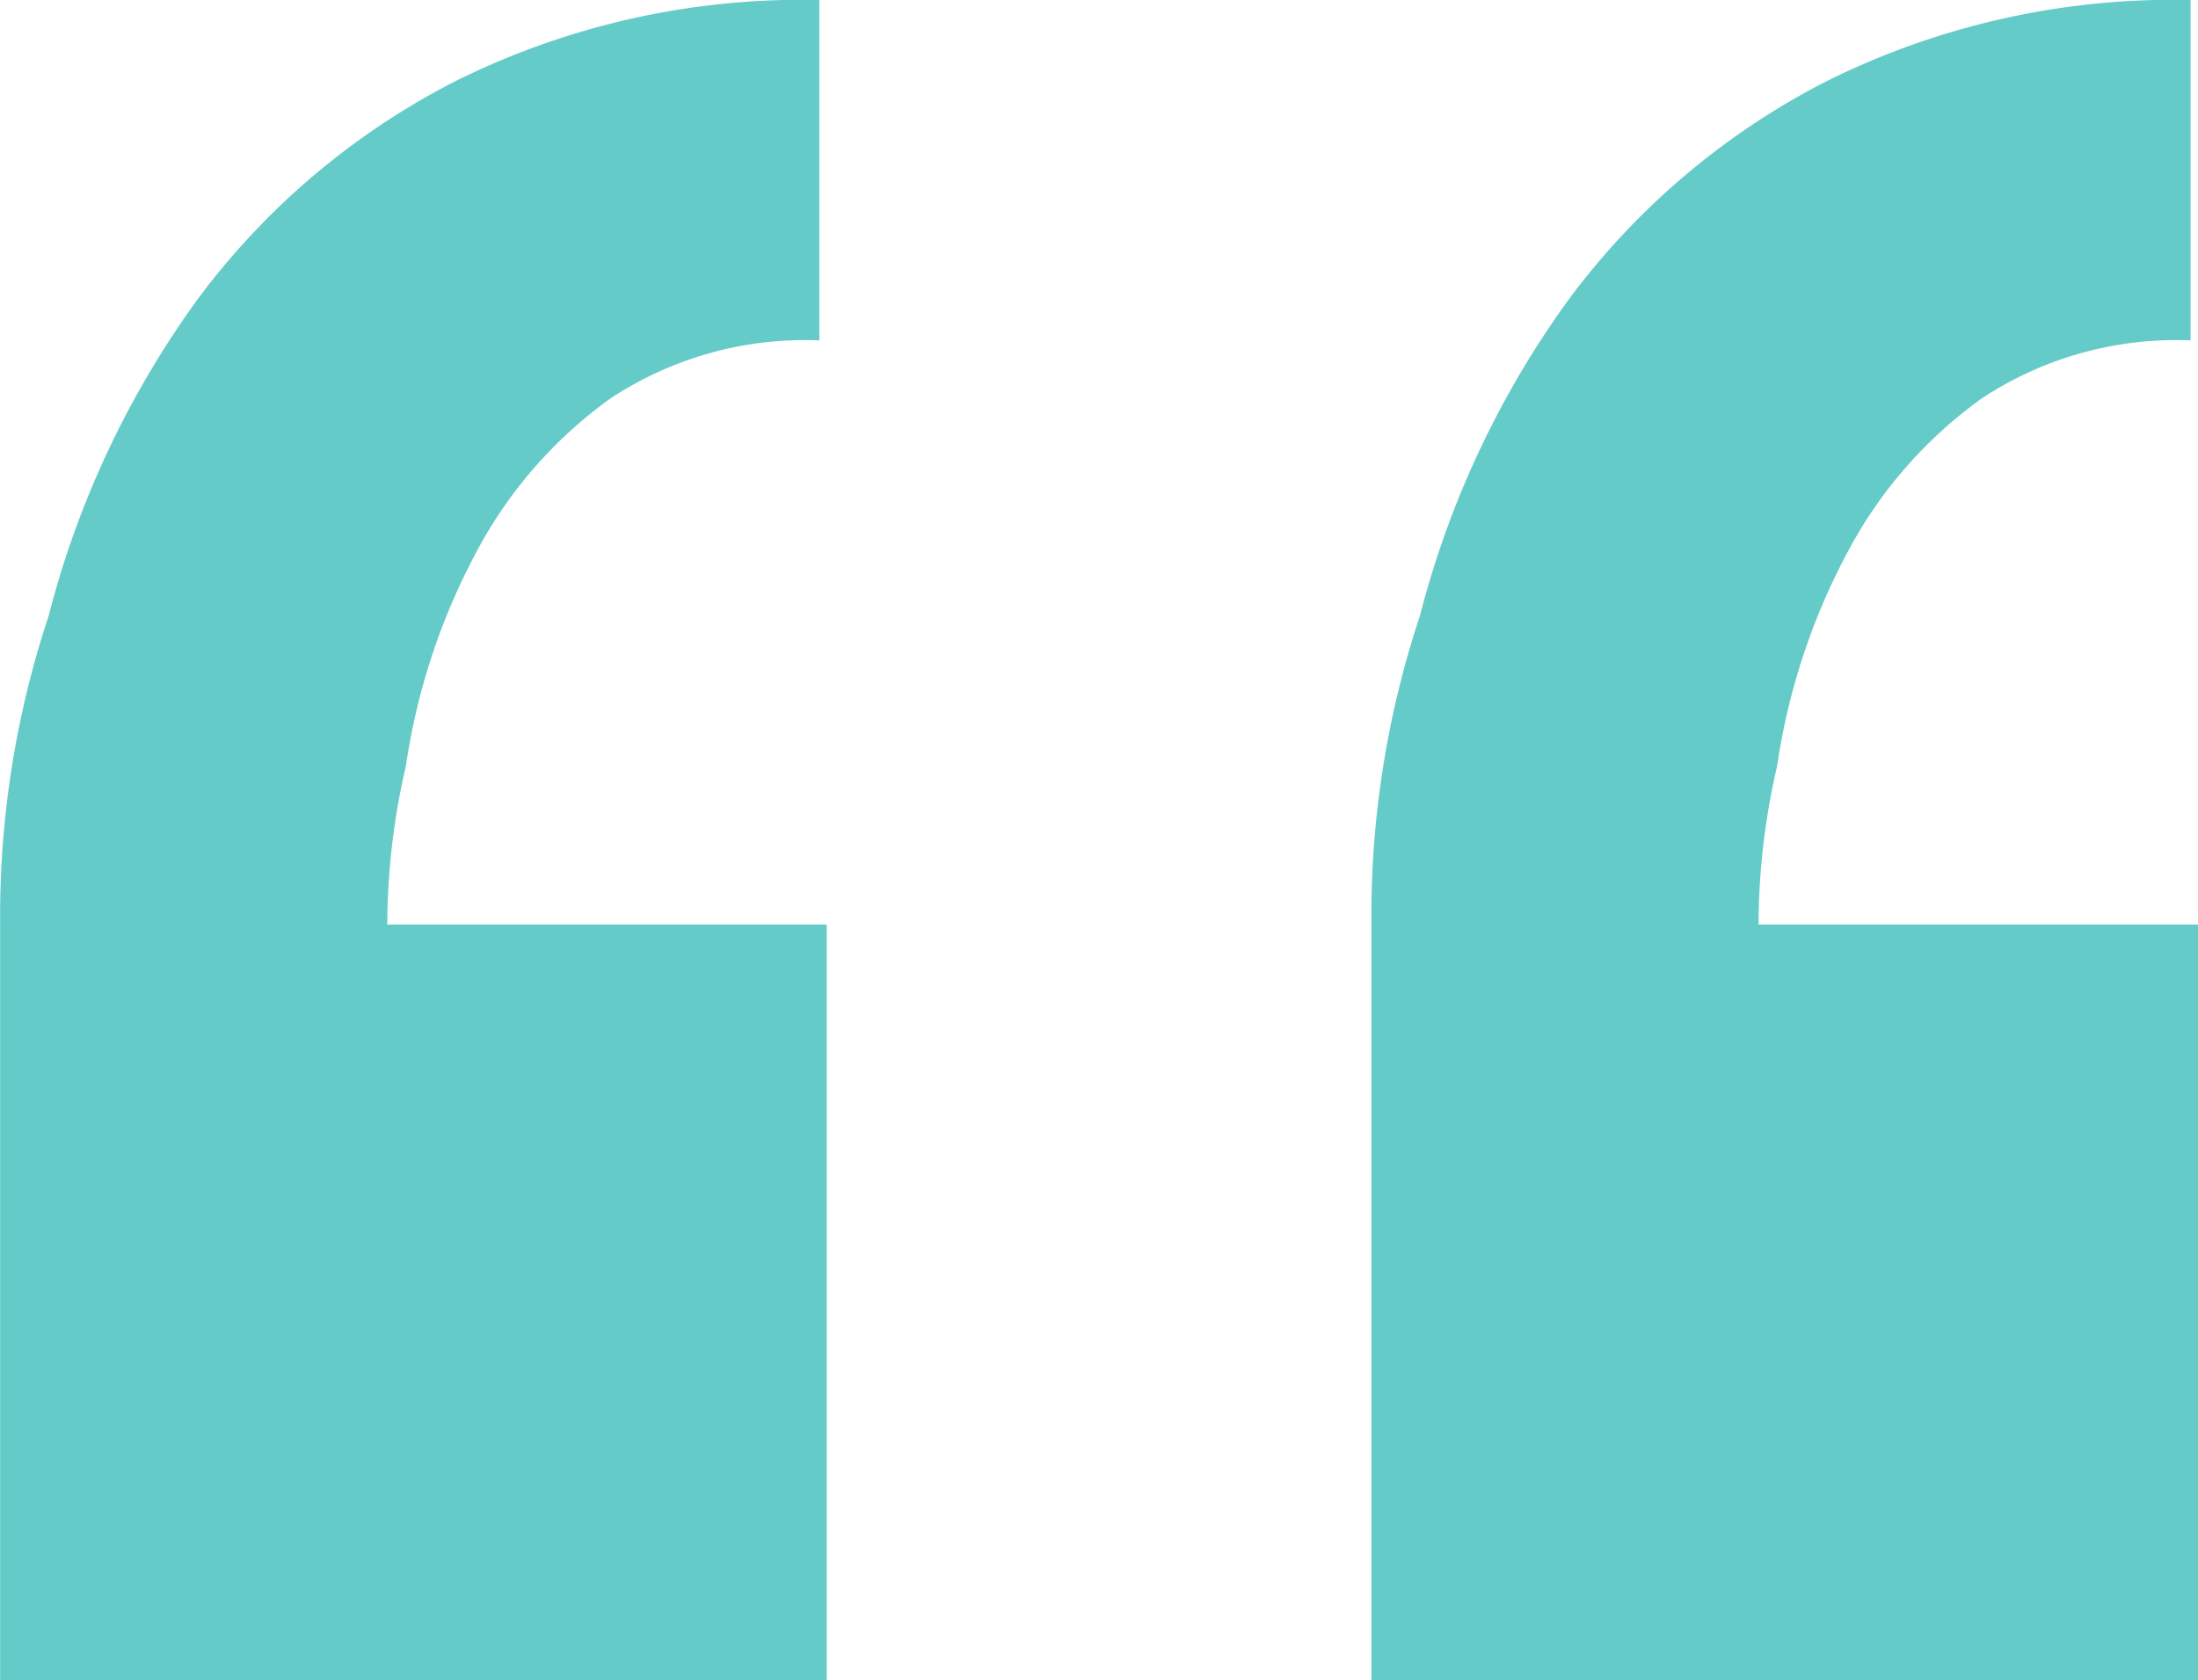
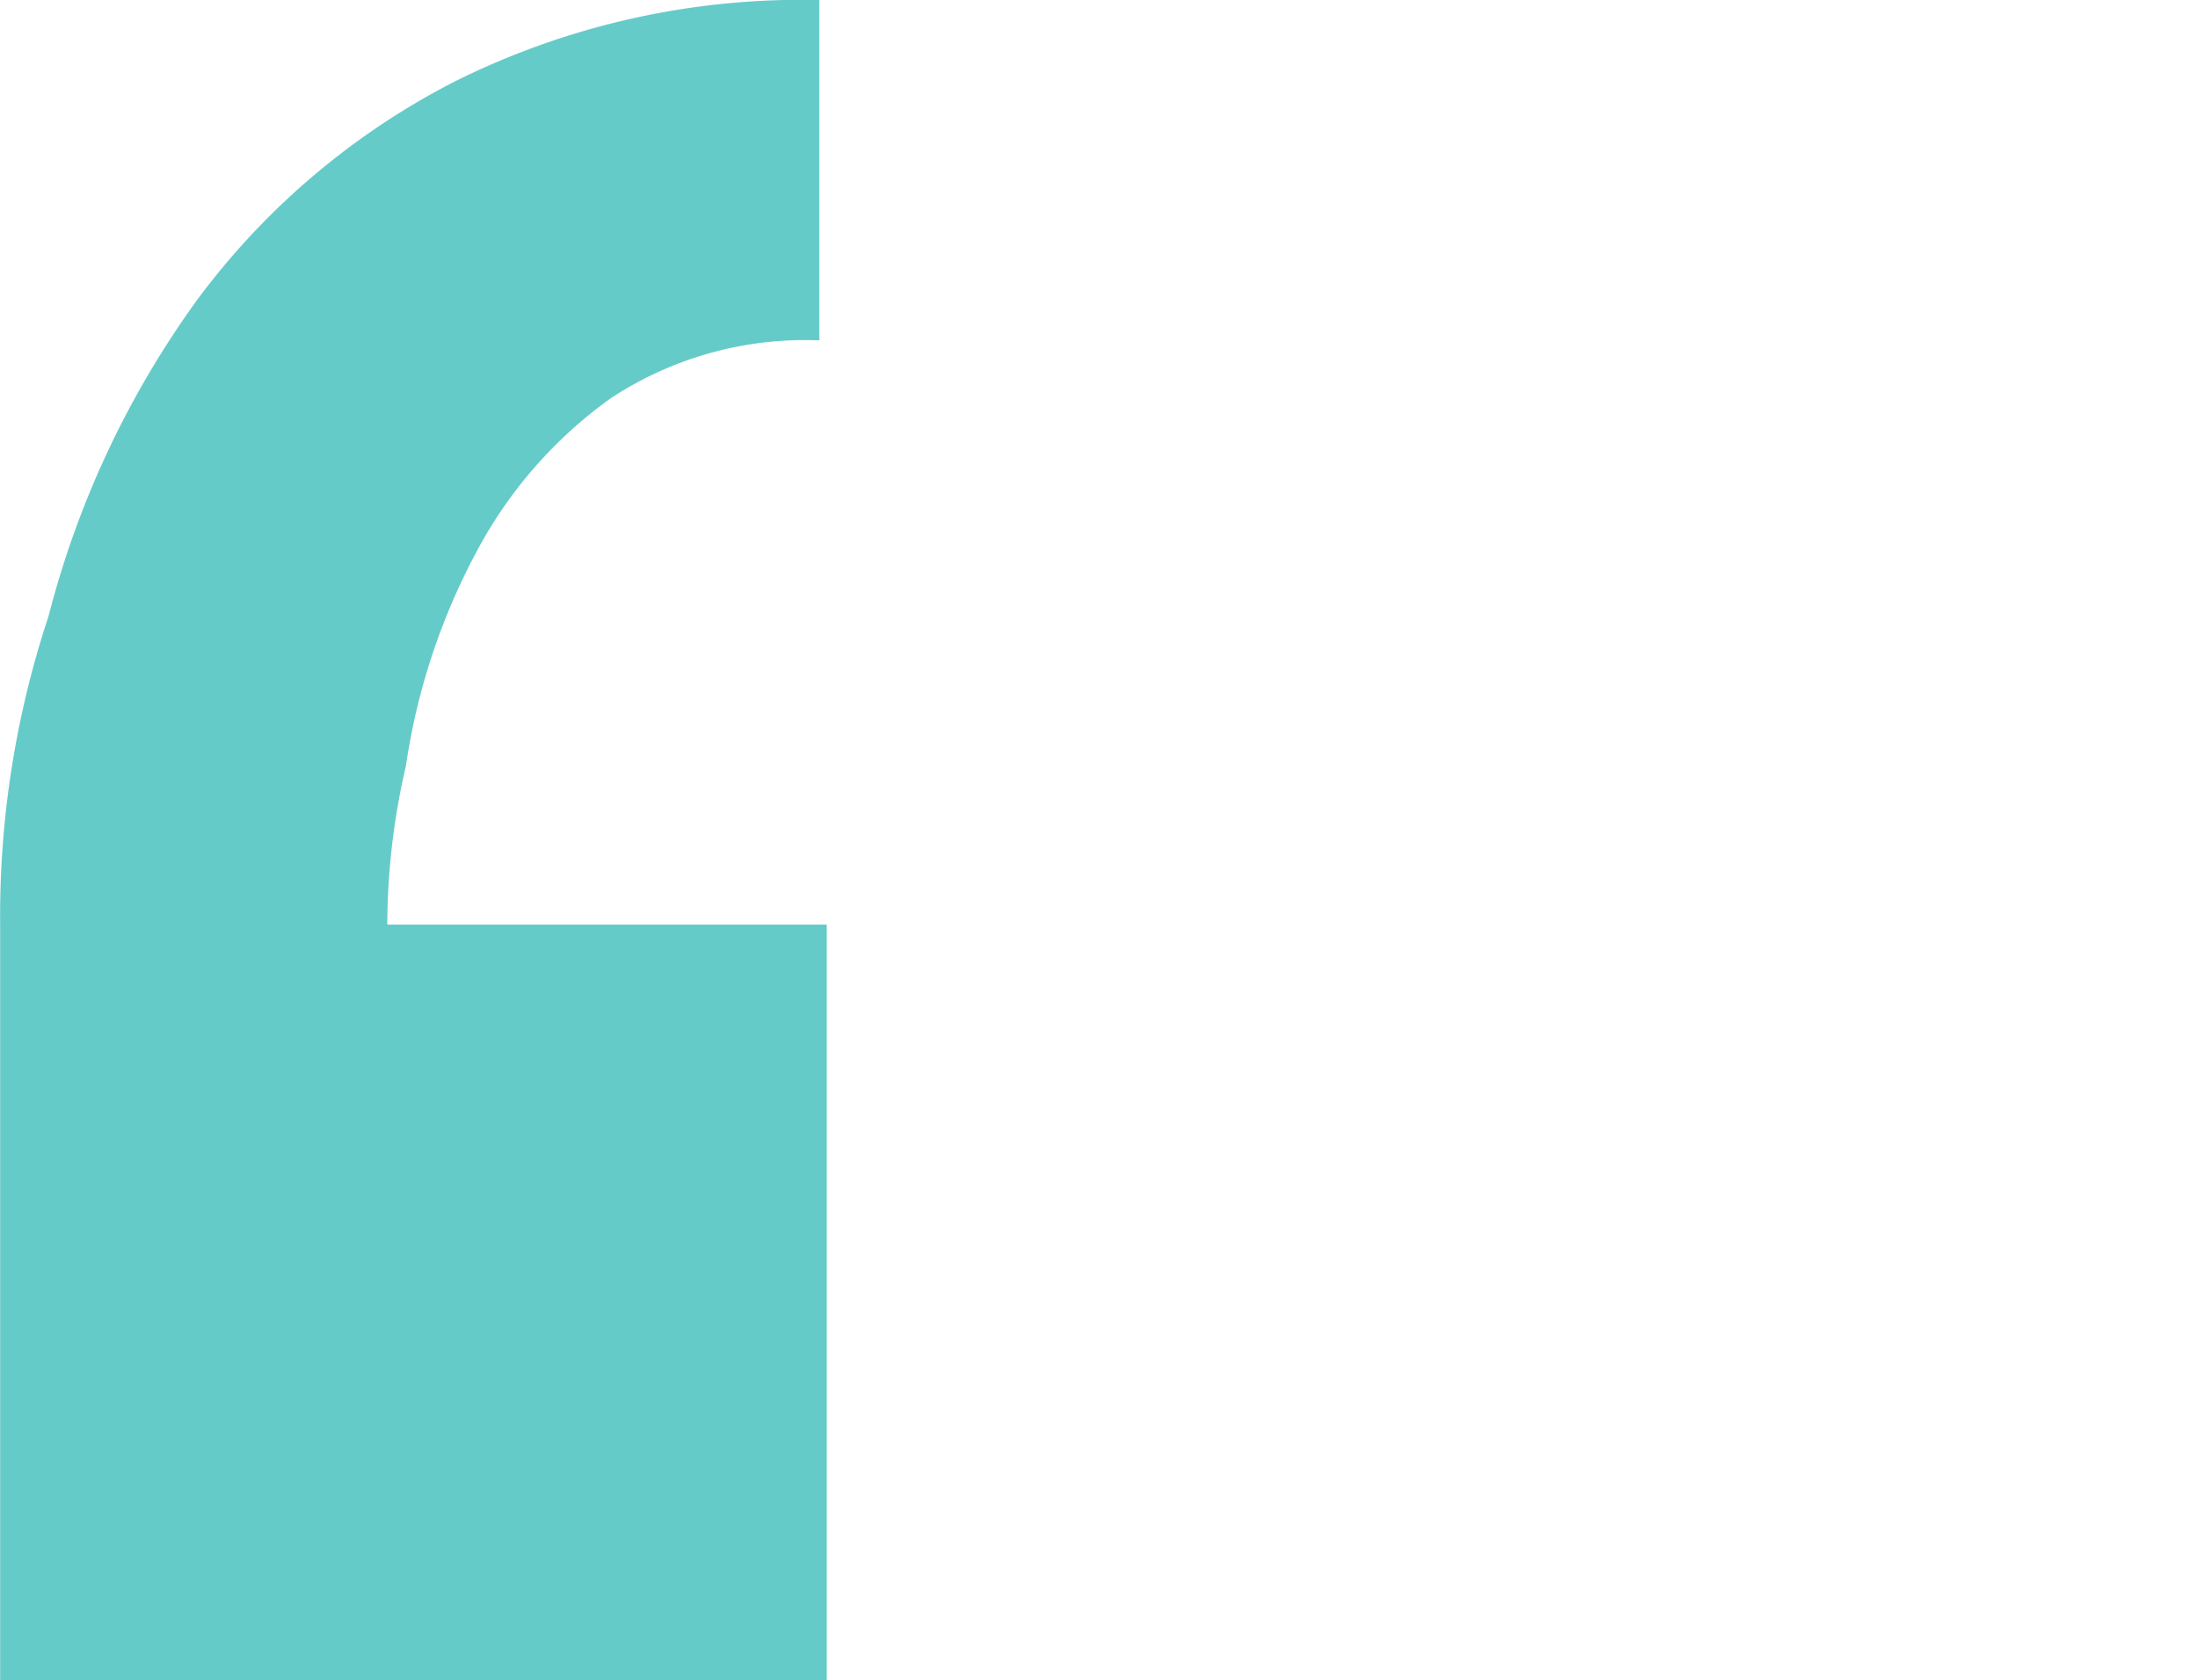
<svg xmlns="http://www.w3.org/2000/svg" viewBox="0 0 57.705 44.115">
  <defs>
    <style>
      .cls-1 {
        fill: #65cbc9;
      }
    </style>
  </defs>
  <g id="Group_12" data-name="Group 12" transform="translate(-174.785 63.26)">
-     <path id="Path_19" data-name="Path 19" class="cls-1" d="M63.43,67.855V48.015H51.893a18.575,18.575,0,0,1,.489-4.167,17.153,17.153,0,0,1,1.858-5.63,11.7,11.7,0,0,1,3.52-4.022,9.268,9.268,0,0,1,5.475-1.519V23.74a20.412,20.412,0,0,0-9.582,2.145,19.435,19.435,0,0,0-6.746,5.72A24.542,24.542,0,0,0,43,39.916a25,25,0,0,0-1.271,8.1v19.84Z" transform="translate(169.06 -87)" />
    <path id="Path_20" data-name="Path 20" class="cls-1" d="M63.43,67.855V48.015H51.893a18.575,18.575,0,0,1,.489-4.167,17.153,17.153,0,0,1,1.858-5.63,11.7,11.7,0,0,1,3.52-4.022,9.268,9.268,0,0,1,5.475-1.519V23.74a20.412,20.412,0,0,0-9.582,2.145,19.435,19.435,0,0,0-6.746,5.72A24.542,24.542,0,0,0,43,39.916a25,25,0,0,0-1.271,8.1v19.84Z" transform="translate(133.06 -87)" />
  </g>
</svg>